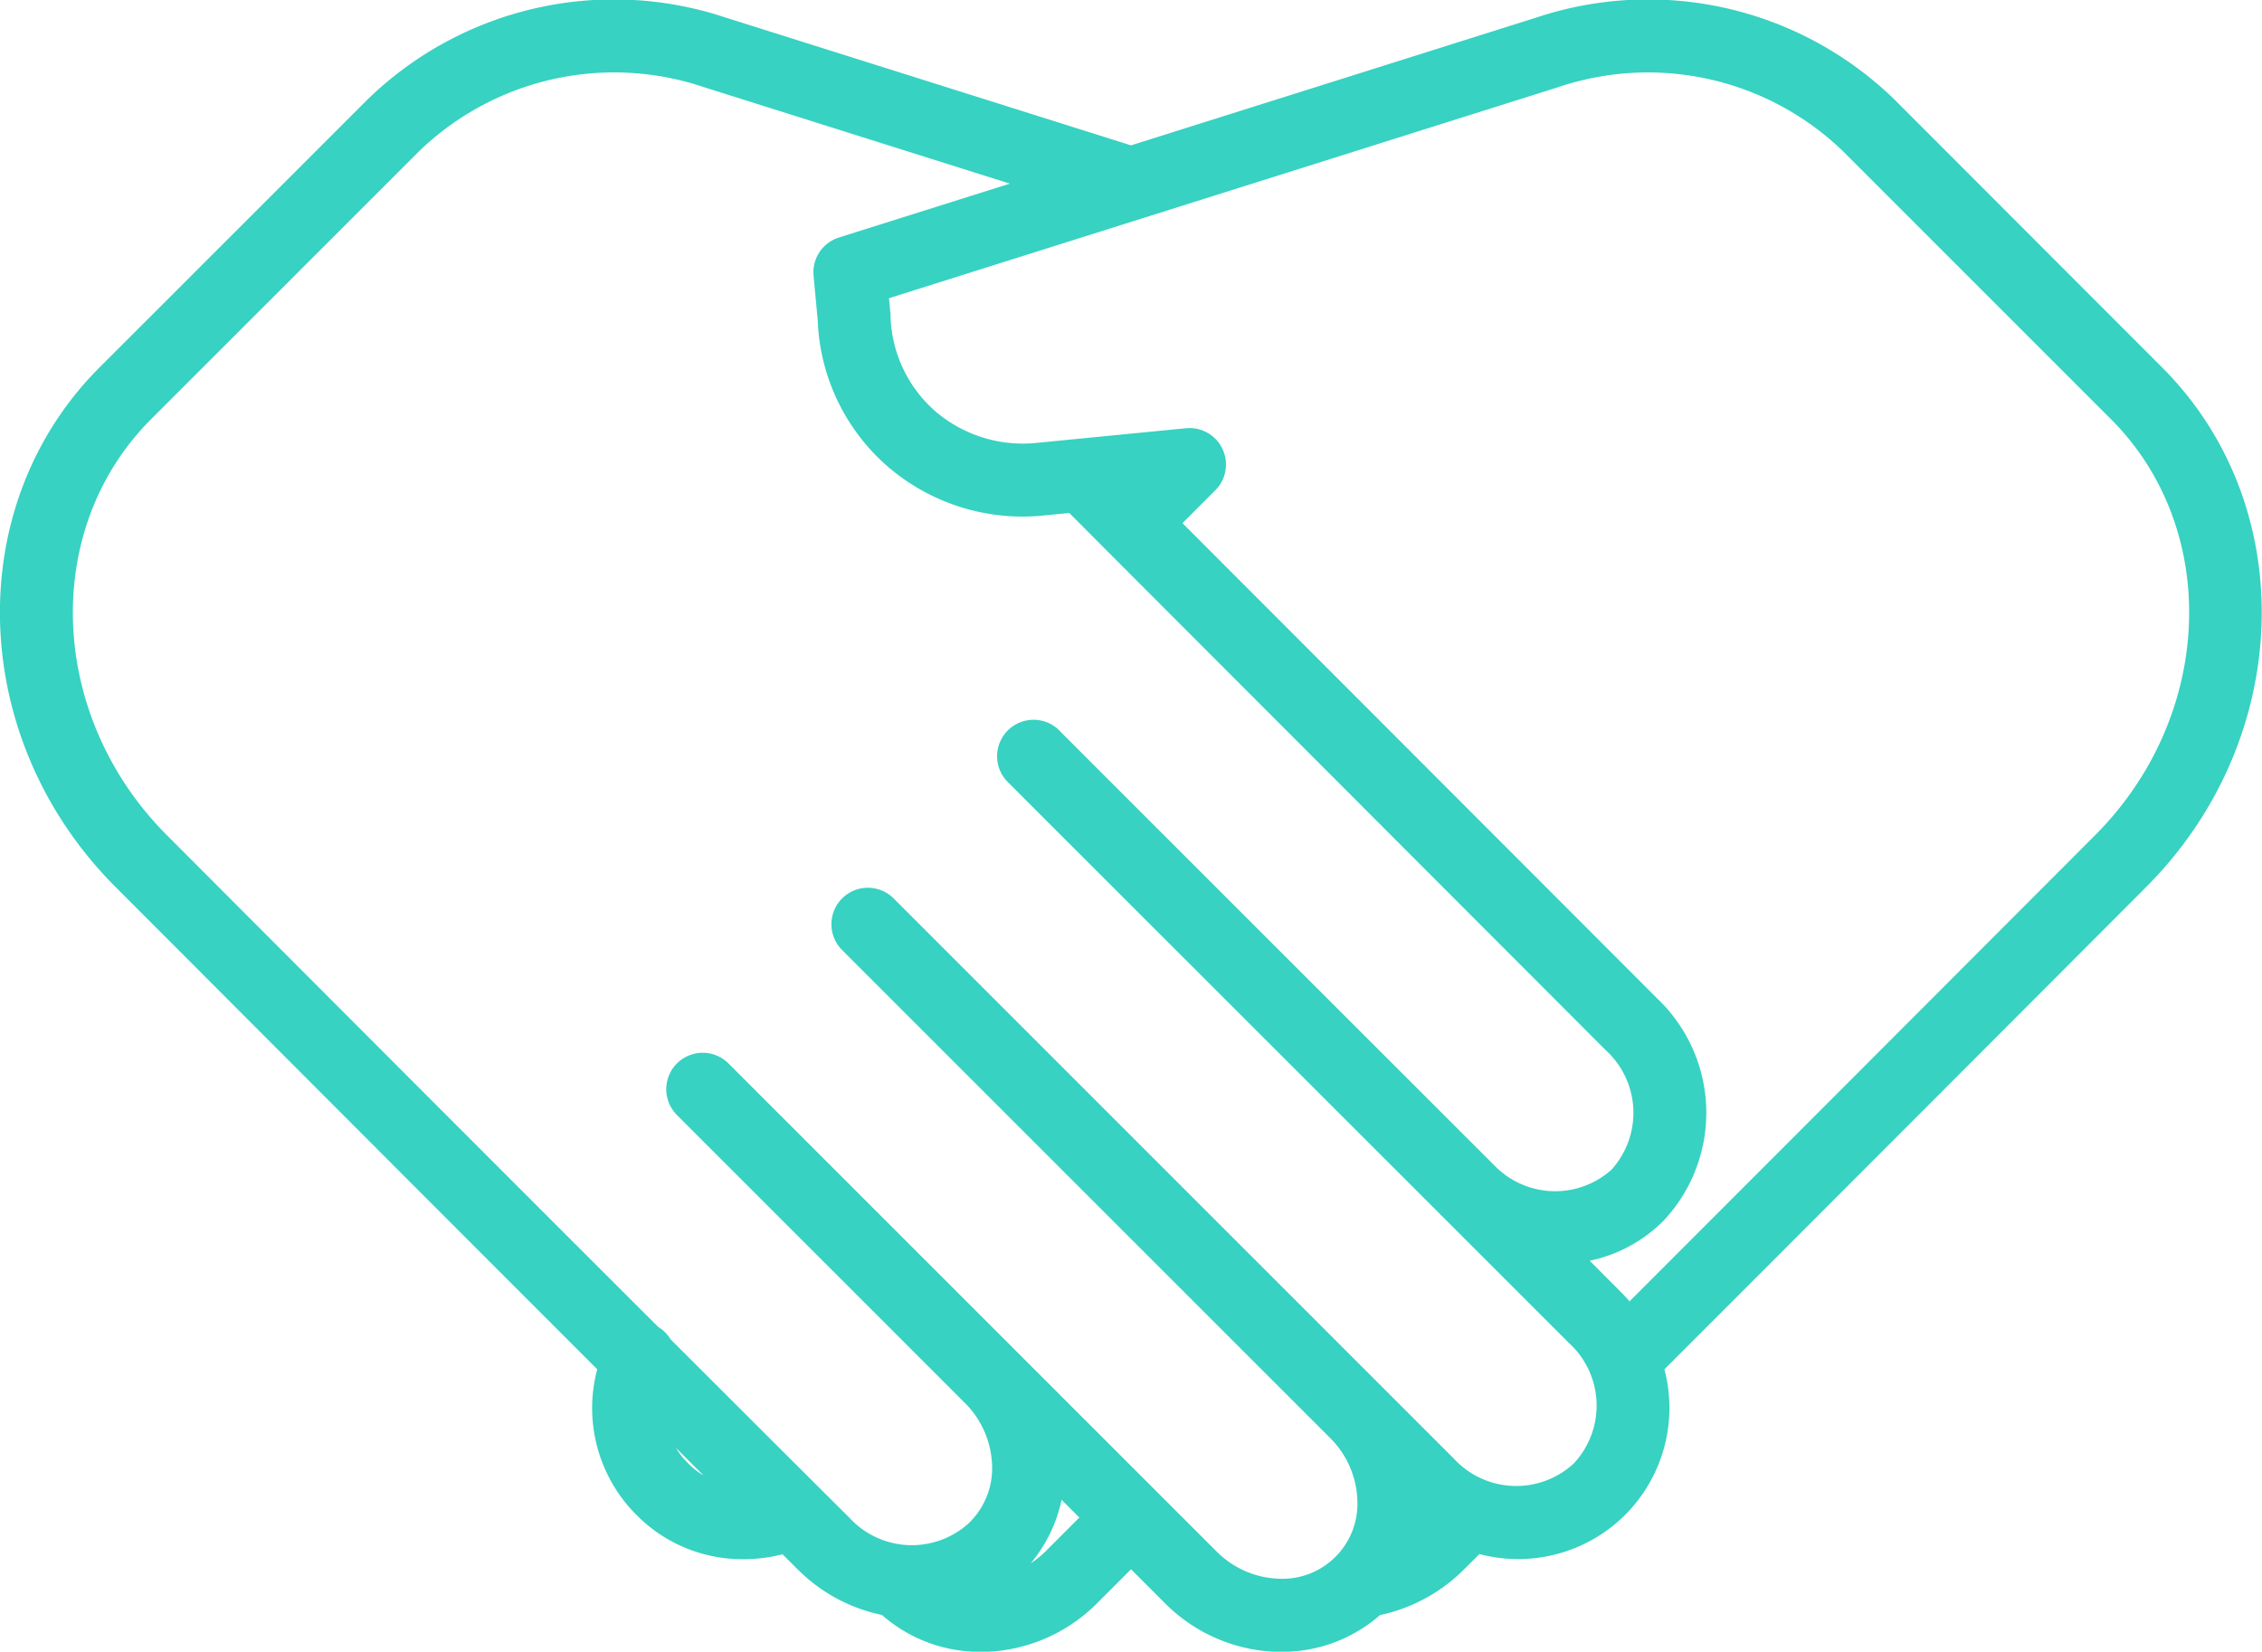
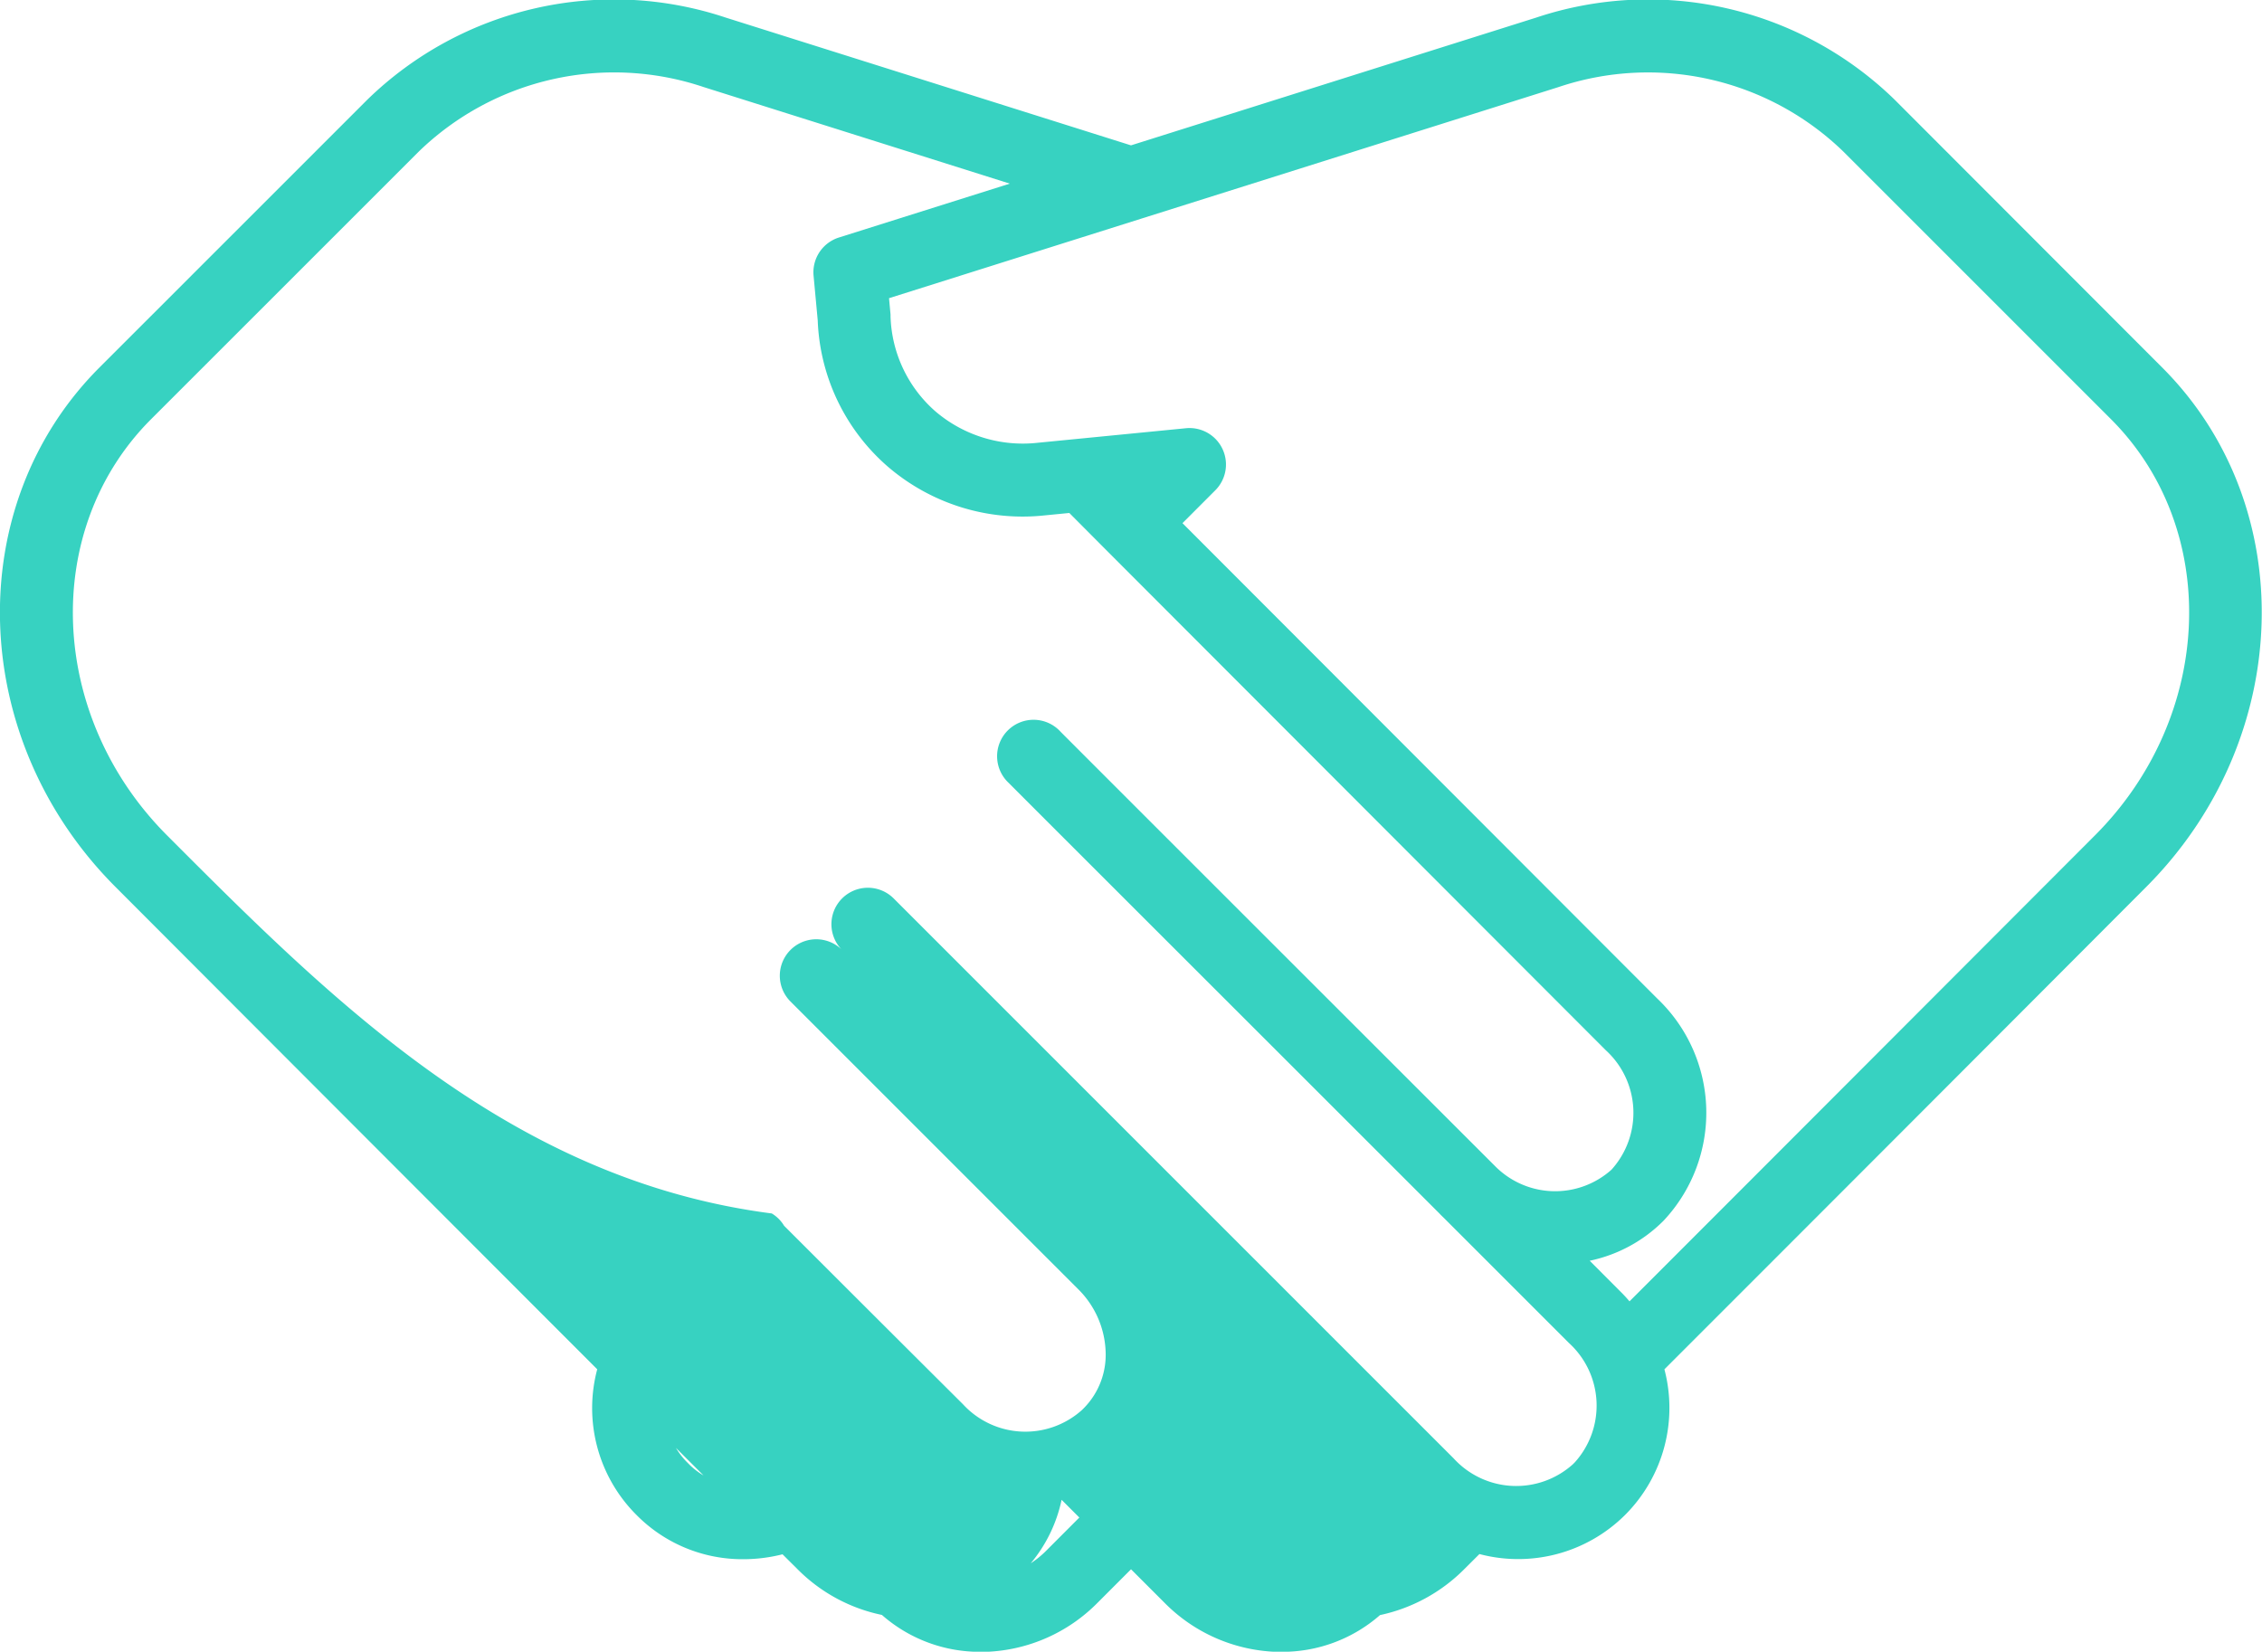
<svg xmlns="http://www.w3.org/2000/svg" width="75" height="54.771" viewBox="0 0 75 54.771">
-   <path id="afff8882f672d88b4e177fbafee265c2" d="M70.683,78.1A11.717,11.717,0,0,0,58.8,75.377L45.363,79.614,31.925,75.377A11.717,11.717,0,0,0,20.042,78.1l-8.88,8.879c-4.6,4.6-4.363,12.323.525,17.22,5.366,5.376,11.153,11.173,15.978,16a5.005,5.005,0,0,0,1.271,4.8l.065.065a4.934,4.934,0,0,0,3.508,1.433,5.291,5.291,0,0,0,1.3-.163l.514.511a5.516,5.516,0,0,0,2.781,1.5,4.907,4.907,0,0,0,3.279,1.223q.092,0,.184,0a5.473,5.473,0,0,0,3.685-1.624l1.112-1.113,1.113,1.113a5.473,5.473,0,0,0,3.685,1.624c.062,0,.123,0,.184,0a4.912,4.912,0,0,0,3.273-1.218A5.575,5.575,0,0,0,56.4,126.84l.516-.514a5.024,5.024,0,0,0,4.8-1.268l.064-.064a5.021,5.021,0,0,0,1.269-4.794c4.78-4.779,10.494-10.5,15.98-16,4.888-4.9,5.123-12.622.524-17.22ZM30.711,123.349l-.065-.065a2.42,2.42,0,0,1-.37-.477l.913.912a2.412,2.412,0,0,1-.479-.37Zm11.828,2.879a3.246,3.246,0,0,1-.5.405,4.847,4.847,0,0,0,1.023-2.106l.588.588Zm17.539-2.943-.064.064a2.809,2.809,0,0,1-3.953-.195L37.494,104.586a1.209,1.209,0,1,0-1.71,1.71l16.159,16.158.008.008a3.063,3.063,0,0,1,.917,2.058,2.489,2.489,0,0,1-2.624,2.623,3.062,3.062,0,0,1-2.058-.917l-1.968-1.968h0l-14.2-14.2a1.209,1.209,0,1,0-1.71,1.71l9.524,9.524.007.007a3.063,3.063,0,0,1,.917,2.058,2.519,2.519,0,0,1-.722,1.895l-.06.06a2.809,2.809,0,0,1-3.947-.189l-1.047-1.043-.006-.006c-1.425-1.42-3.076-3.069-4.878-4.87a1.2,1.2,0,0,0-.408-.408C24.8,113.916,18.881,107.985,13.4,102.493c-3.946-3.954-4.182-10.146-.526-13.8l8.879-8.878A9.309,9.309,0,0,1,31.2,77.683l10.145,3.2-5.667,1.787a1.209,1.209,0,0,0-.84,1.265l.138,1.484a6.75,6.75,0,0,0,2.311,4.837,6.857,6.857,0,0,0,5.226,1.627l.805-.079L44.508,93h0l16.6,16.622a2.809,2.809,0,0,1,.193,3.951l-.006.007a2.8,2.8,0,0,1-3.861-.118l-5.889-5.886c-4.374-4.372-8.151-8.148-8.516-8.516a1.209,1.209,0,1,0-1.716,1.7c.368.371,4.147,4.148,8.524,8.522l5.752,5.75q.024.027.05.053c.037.037.076.074.113.11l4.135,4.135a2.809,2.809,0,0,1,.193,3.953Zm17.248-20.792c-5.278,5.288-10.769,10.788-15.434,15.453-.095-.11-.193-.219-.3-.323L60.572,116.6a4.855,4.855,0,0,0,2.438-1.317l.009-.009a5.226,5.226,0,0,0-.2-7.362L47.07,92.142l1.088-1.09a1.209,1.209,0,0,0-.973-2.058l-4.912.482a4.462,4.462,0,0,1-3.4-1.046,4.357,4.357,0,0,1-1.483-3.146c0-.02,0-.041,0-.061l-.05-.541,8.371-2.64h0l13.819-4.358a9.309,9.309,0,0,1,9.445,2.129l8.879,8.879C81.508,92.347,81.273,98.539,77.326,102.493Z" transform="translate(-7.863 -74.794)" fill="#37d2c1" />
+   <path id="afff8882f672d88b4e177fbafee265c2" d="M70.683,78.1A11.717,11.717,0,0,0,58.8,75.377L45.363,79.614,31.925,75.377A11.717,11.717,0,0,0,20.042,78.1l-8.88,8.879c-4.6,4.6-4.363,12.323.525,17.22,5.366,5.376,11.153,11.173,15.978,16a5.005,5.005,0,0,0,1.271,4.8l.065.065a4.934,4.934,0,0,0,3.508,1.433,5.291,5.291,0,0,0,1.3-.163l.514.511a5.516,5.516,0,0,0,2.781,1.5,4.907,4.907,0,0,0,3.279,1.223q.092,0,.184,0a5.473,5.473,0,0,0,3.685-1.624l1.112-1.113,1.113,1.113a5.473,5.473,0,0,0,3.685,1.624c.062,0,.123,0,.184,0a4.912,4.912,0,0,0,3.273-1.218A5.575,5.575,0,0,0,56.4,126.84l.516-.514a5.024,5.024,0,0,0,4.8-1.268l.064-.064a5.021,5.021,0,0,0,1.269-4.794c4.78-4.779,10.494-10.5,15.98-16,4.888-4.9,5.123-12.622.524-17.22ZM30.711,123.349l-.065-.065a2.42,2.42,0,0,1-.37-.477l.913.912a2.412,2.412,0,0,1-.479-.37Zm11.828,2.879a3.246,3.246,0,0,1-.5.405,4.847,4.847,0,0,0,1.023-2.106l.588.588Zm17.539-2.943-.064.064a2.809,2.809,0,0,1-3.953-.195L37.494,104.586a1.209,1.209,0,1,0-1.71,1.71l16.159,16.158.008.008l-1.968-1.968h0l-14.2-14.2a1.209,1.209,0,1,0-1.71,1.71l9.524,9.524.007.007a3.063,3.063,0,0,1,.917,2.058,2.519,2.519,0,0,1-.722,1.895l-.06.06a2.809,2.809,0,0,1-3.947-.189l-1.047-1.043-.006-.006c-1.425-1.42-3.076-3.069-4.878-4.87a1.2,1.2,0,0,0-.408-.408C24.8,113.916,18.881,107.985,13.4,102.493c-3.946-3.954-4.182-10.146-.526-13.8l8.879-8.878A9.309,9.309,0,0,1,31.2,77.683l10.145,3.2-5.667,1.787a1.209,1.209,0,0,0-.84,1.265l.138,1.484a6.75,6.75,0,0,0,2.311,4.837,6.857,6.857,0,0,0,5.226,1.627l.805-.079L44.508,93h0l16.6,16.622a2.809,2.809,0,0,1,.193,3.951l-.006.007a2.8,2.8,0,0,1-3.861-.118l-5.889-5.886c-4.374-4.372-8.151-8.148-8.516-8.516a1.209,1.209,0,1,0-1.716,1.7c.368.371,4.147,4.148,8.524,8.522l5.752,5.75q.024.027.05.053c.037.037.076.074.113.11l4.135,4.135a2.809,2.809,0,0,1,.193,3.953Zm17.248-20.792c-5.278,5.288-10.769,10.788-15.434,15.453-.095-.11-.193-.219-.3-.323L60.572,116.6a4.855,4.855,0,0,0,2.438-1.317l.009-.009a5.226,5.226,0,0,0-.2-7.362L47.07,92.142l1.088-1.09a1.209,1.209,0,0,0-.973-2.058l-4.912.482a4.462,4.462,0,0,1-3.4-1.046,4.357,4.357,0,0,1-1.483-3.146c0-.02,0-.041,0-.061l-.05-.541,8.371-2.64h0l13.819-4.358a9.309,9.309,0,0,1,9.445,2.129l8.879,8.879C81.508,92.347,81.273,98.539,77.326,102.493Z" transform="translate(-7.863 -74.794)" fill="#37d2c1" />
</svg>